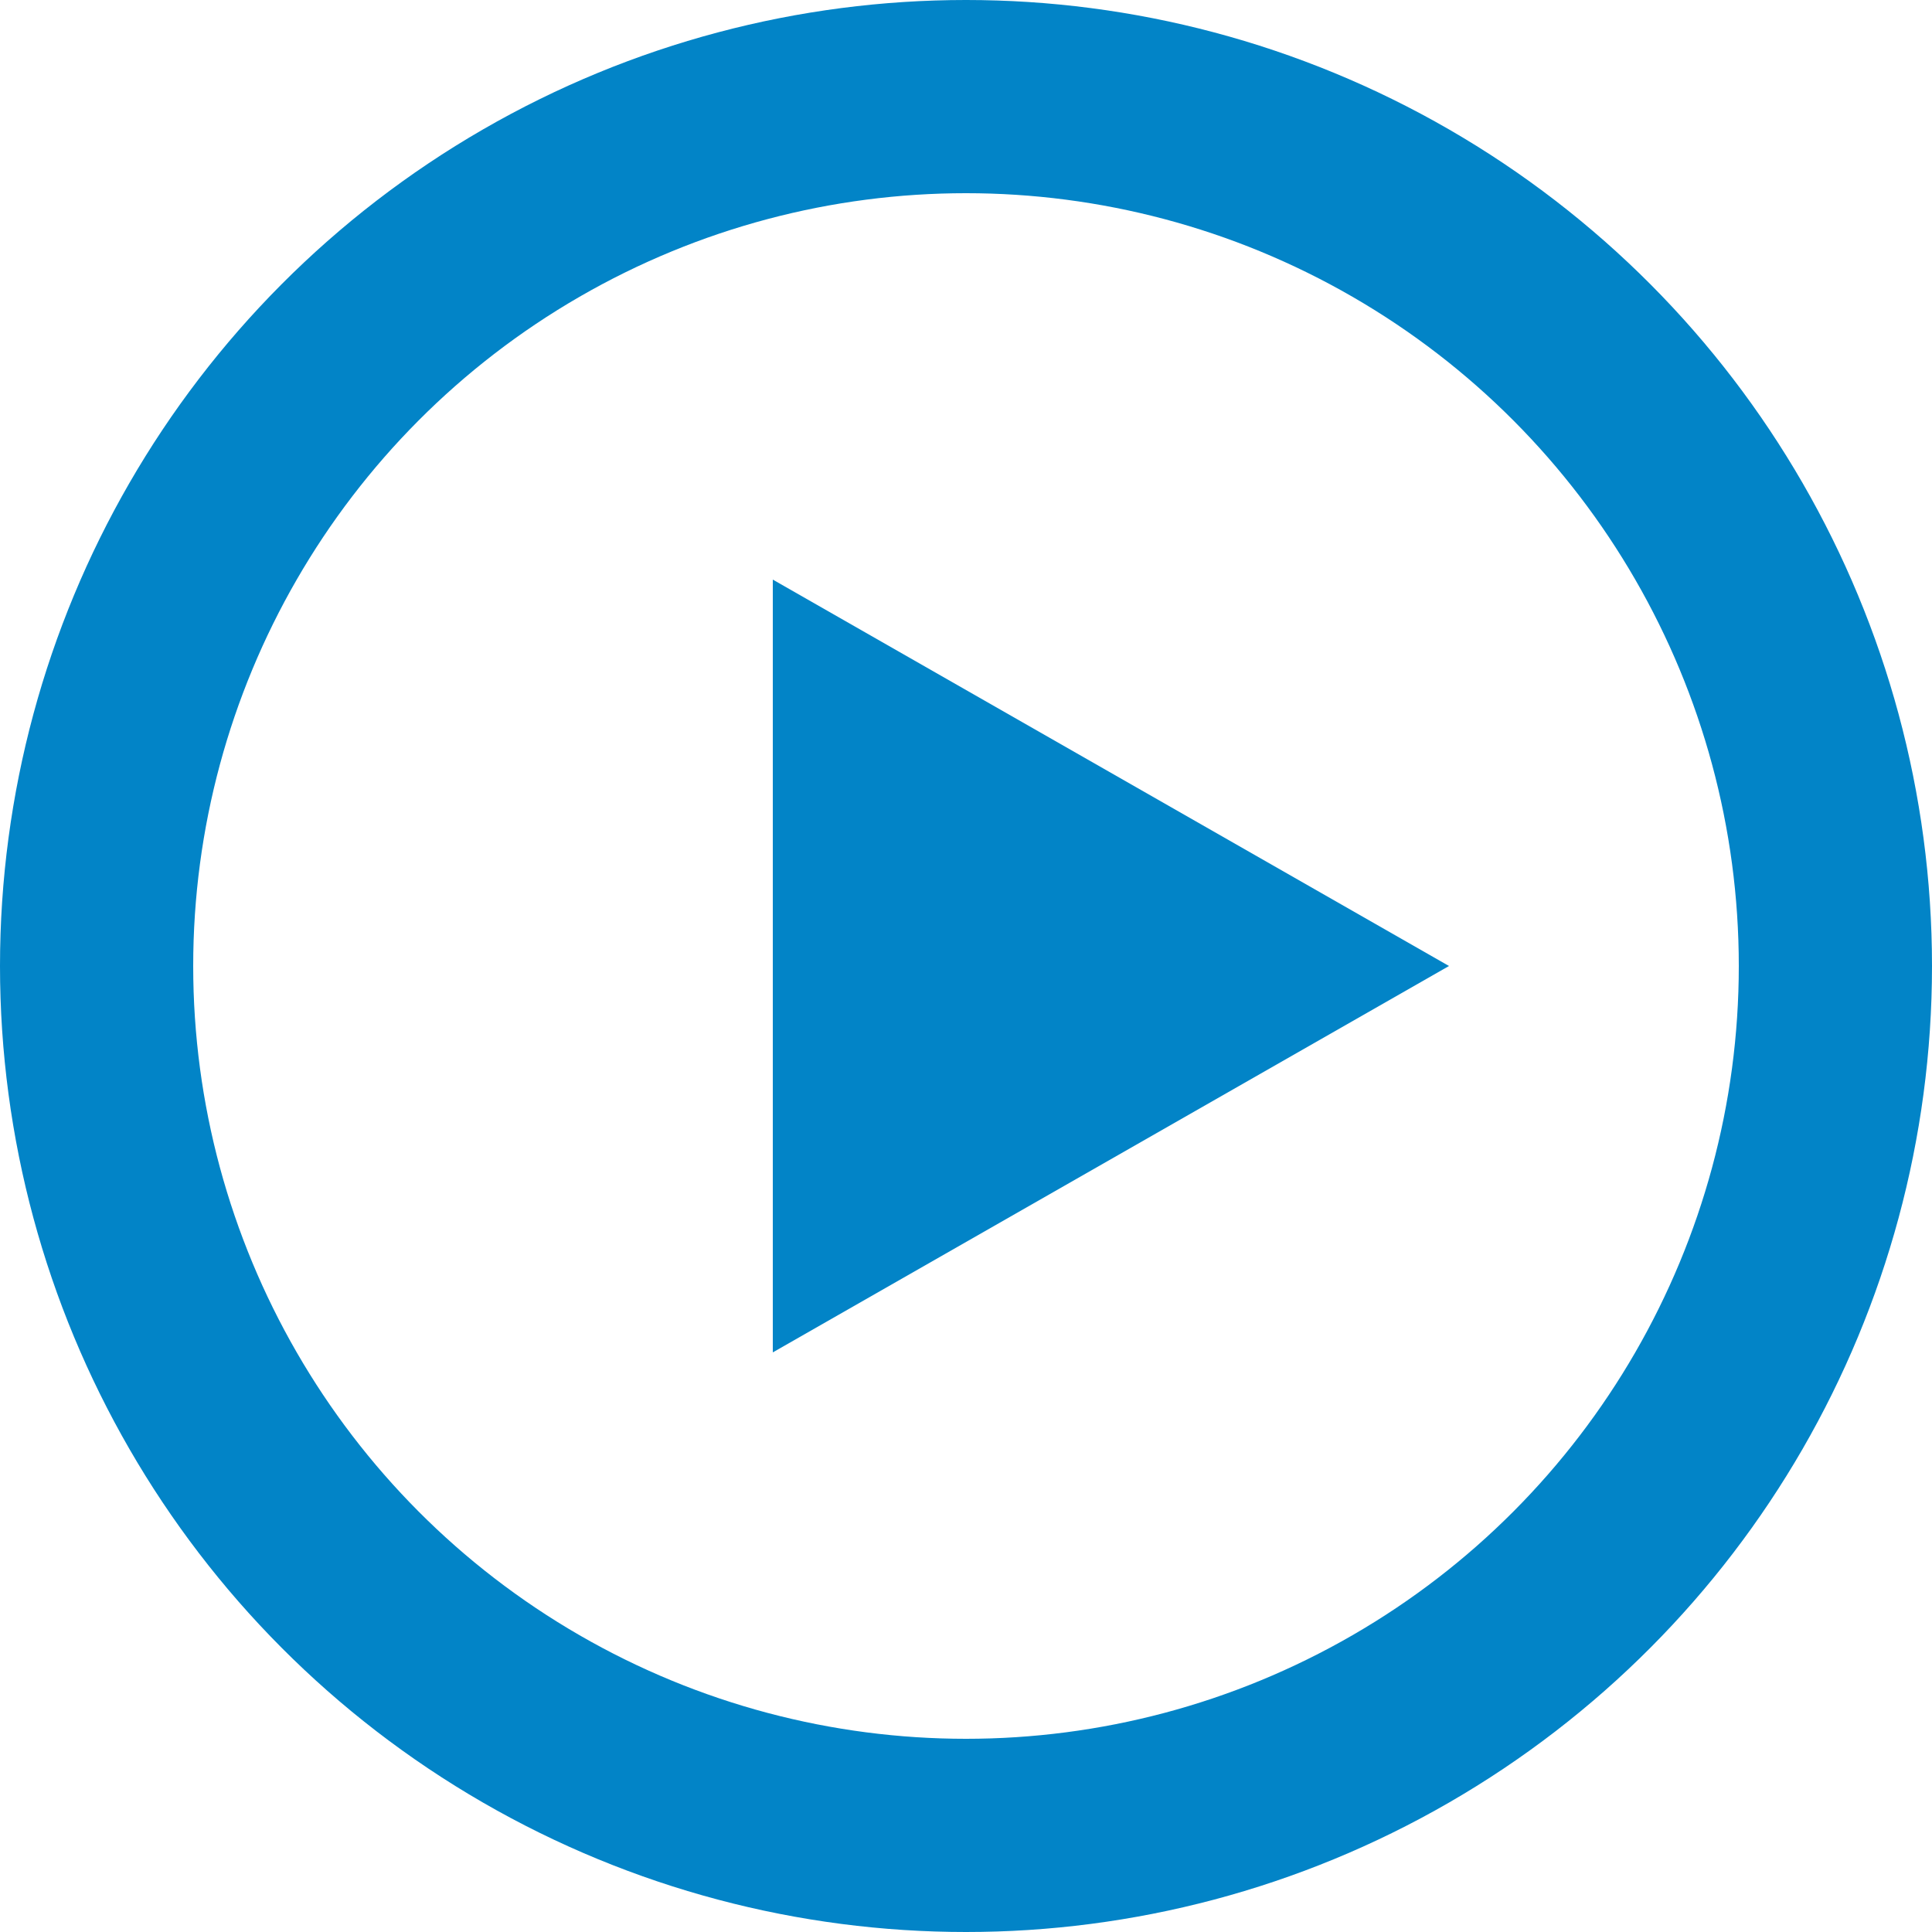
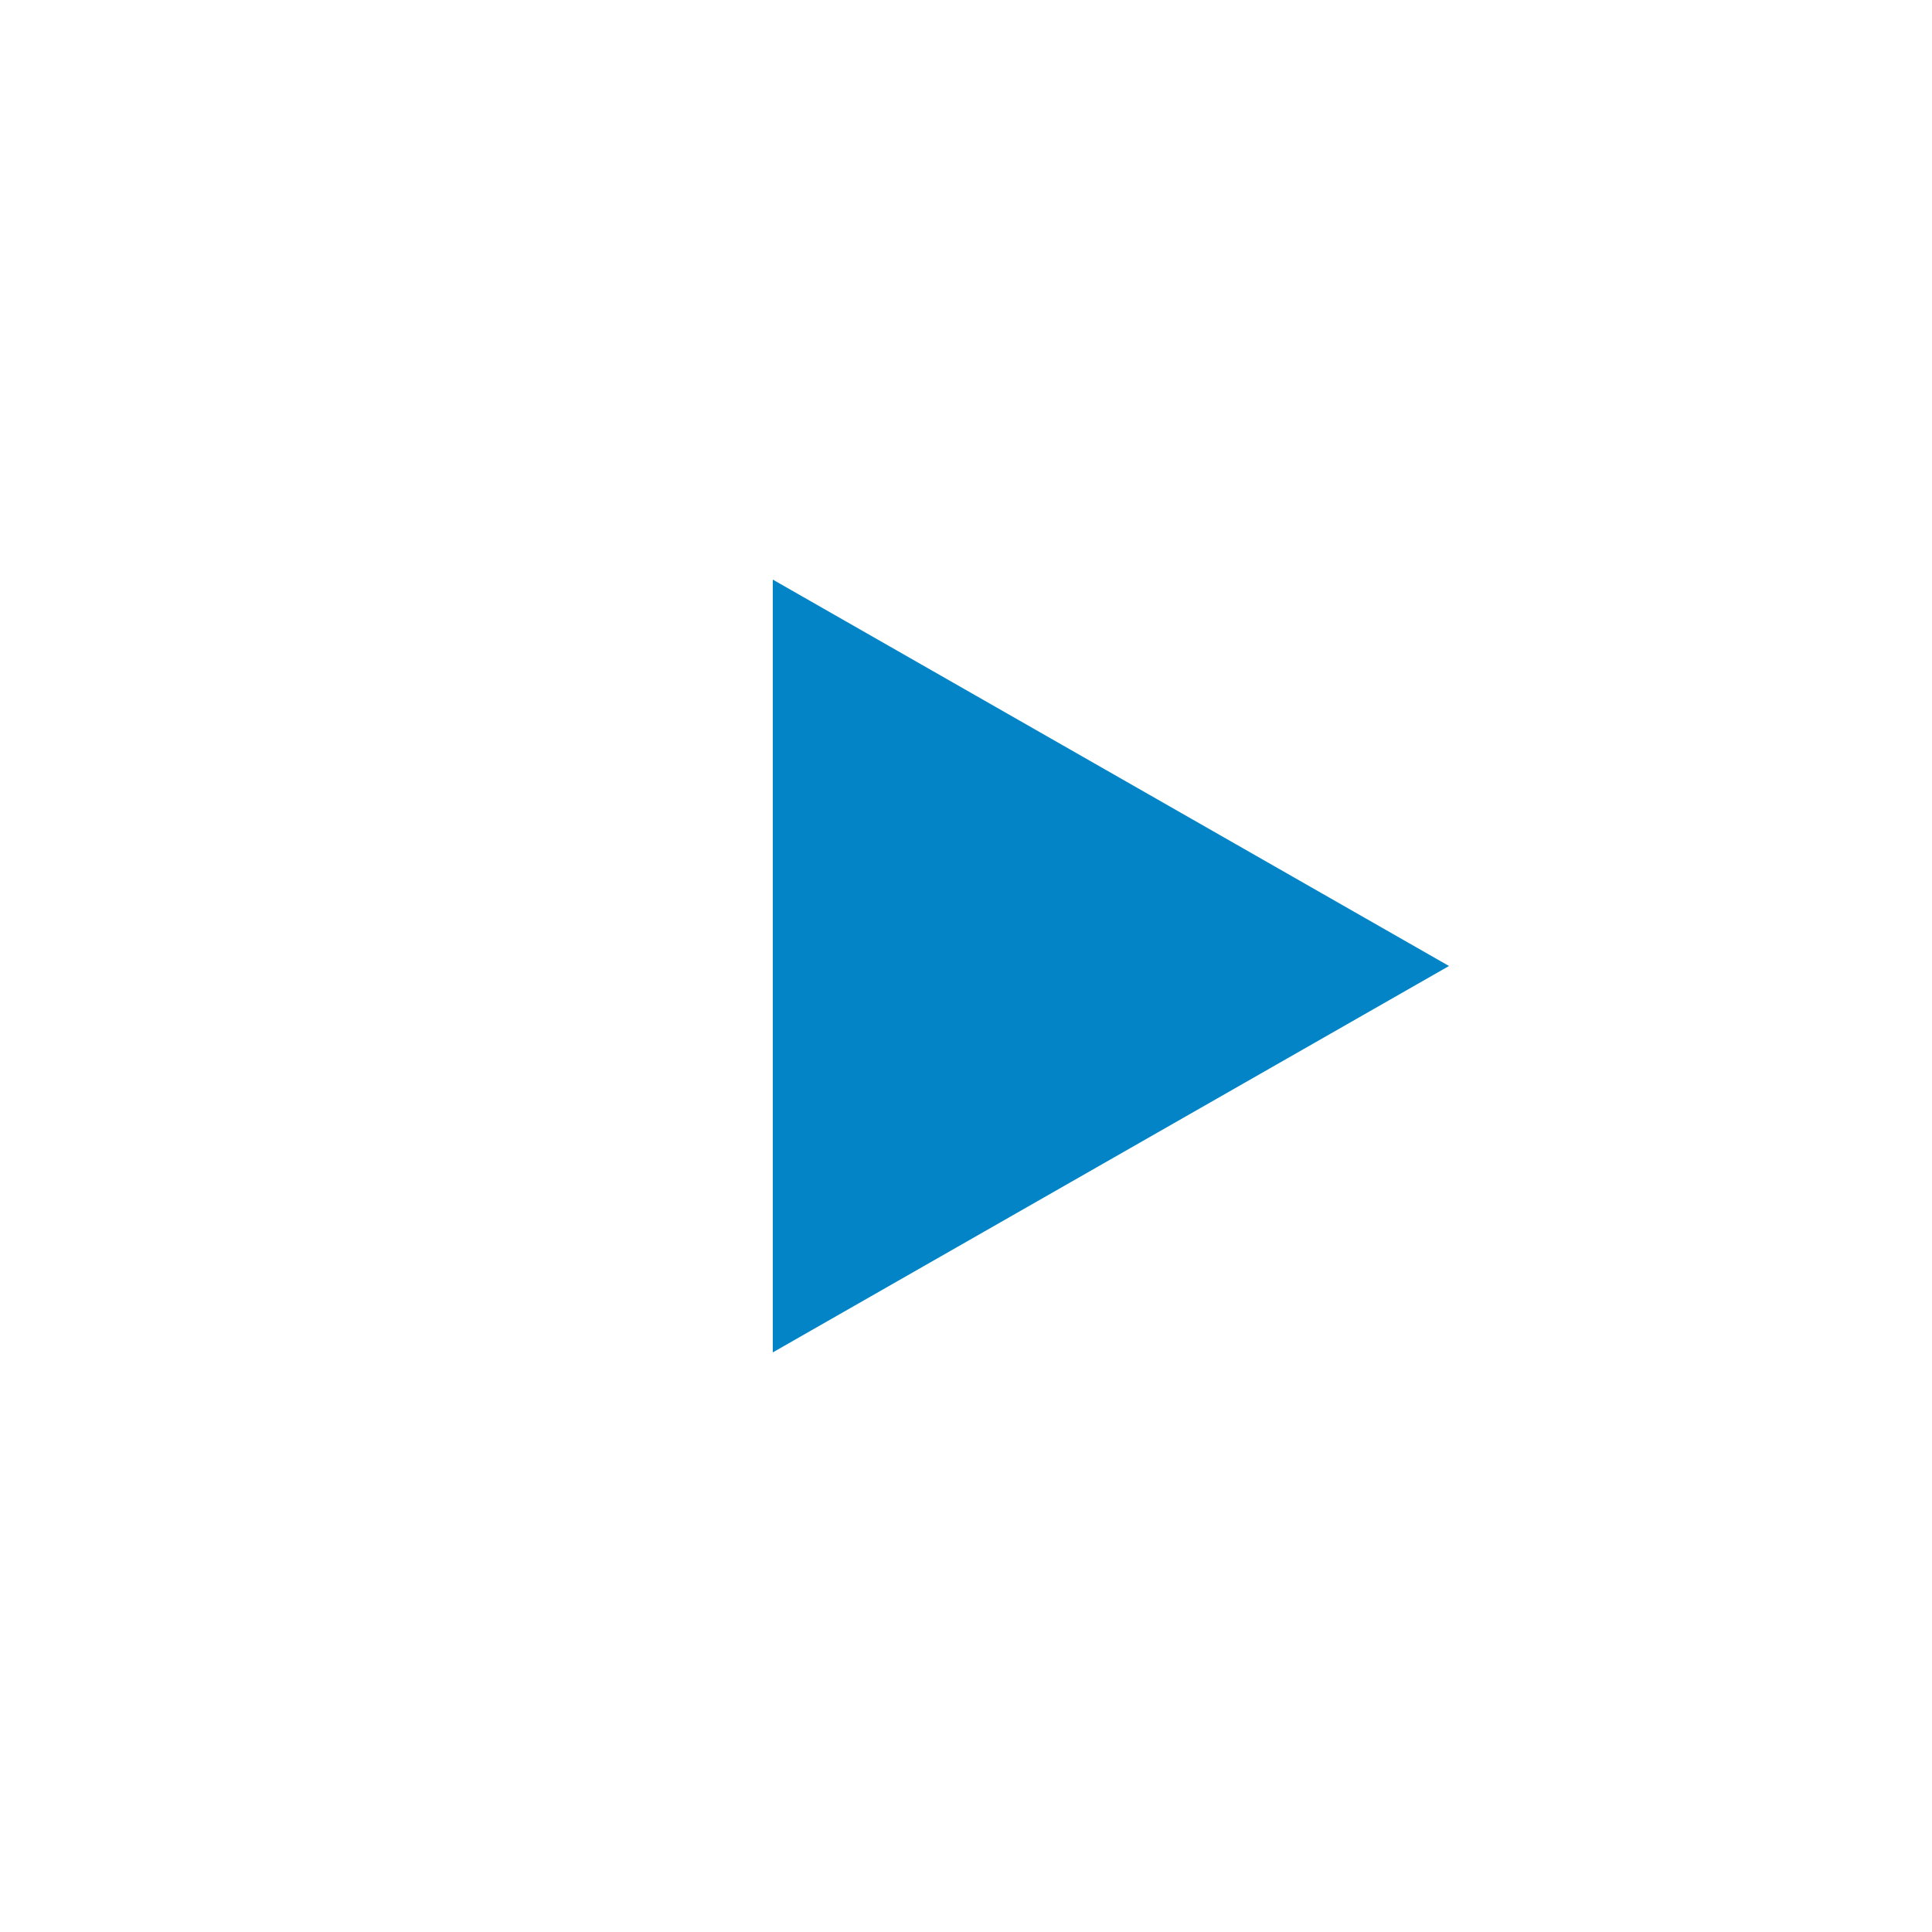
<svg xmlns="http://www.w3.org/2000/svg" width="20" height="20" viewBox="0 0 20 20" fill="none">
-   <circle cx="10" cy="10" r="9" stroke="#0284C7" stroke-width="2" />
-   <path d="M8 14V6L15 10L8 14Z" fill="#0284C7" />
+   <path d="M8 14V6L15 10L8 14" fill="#0284C7" />
</svg>